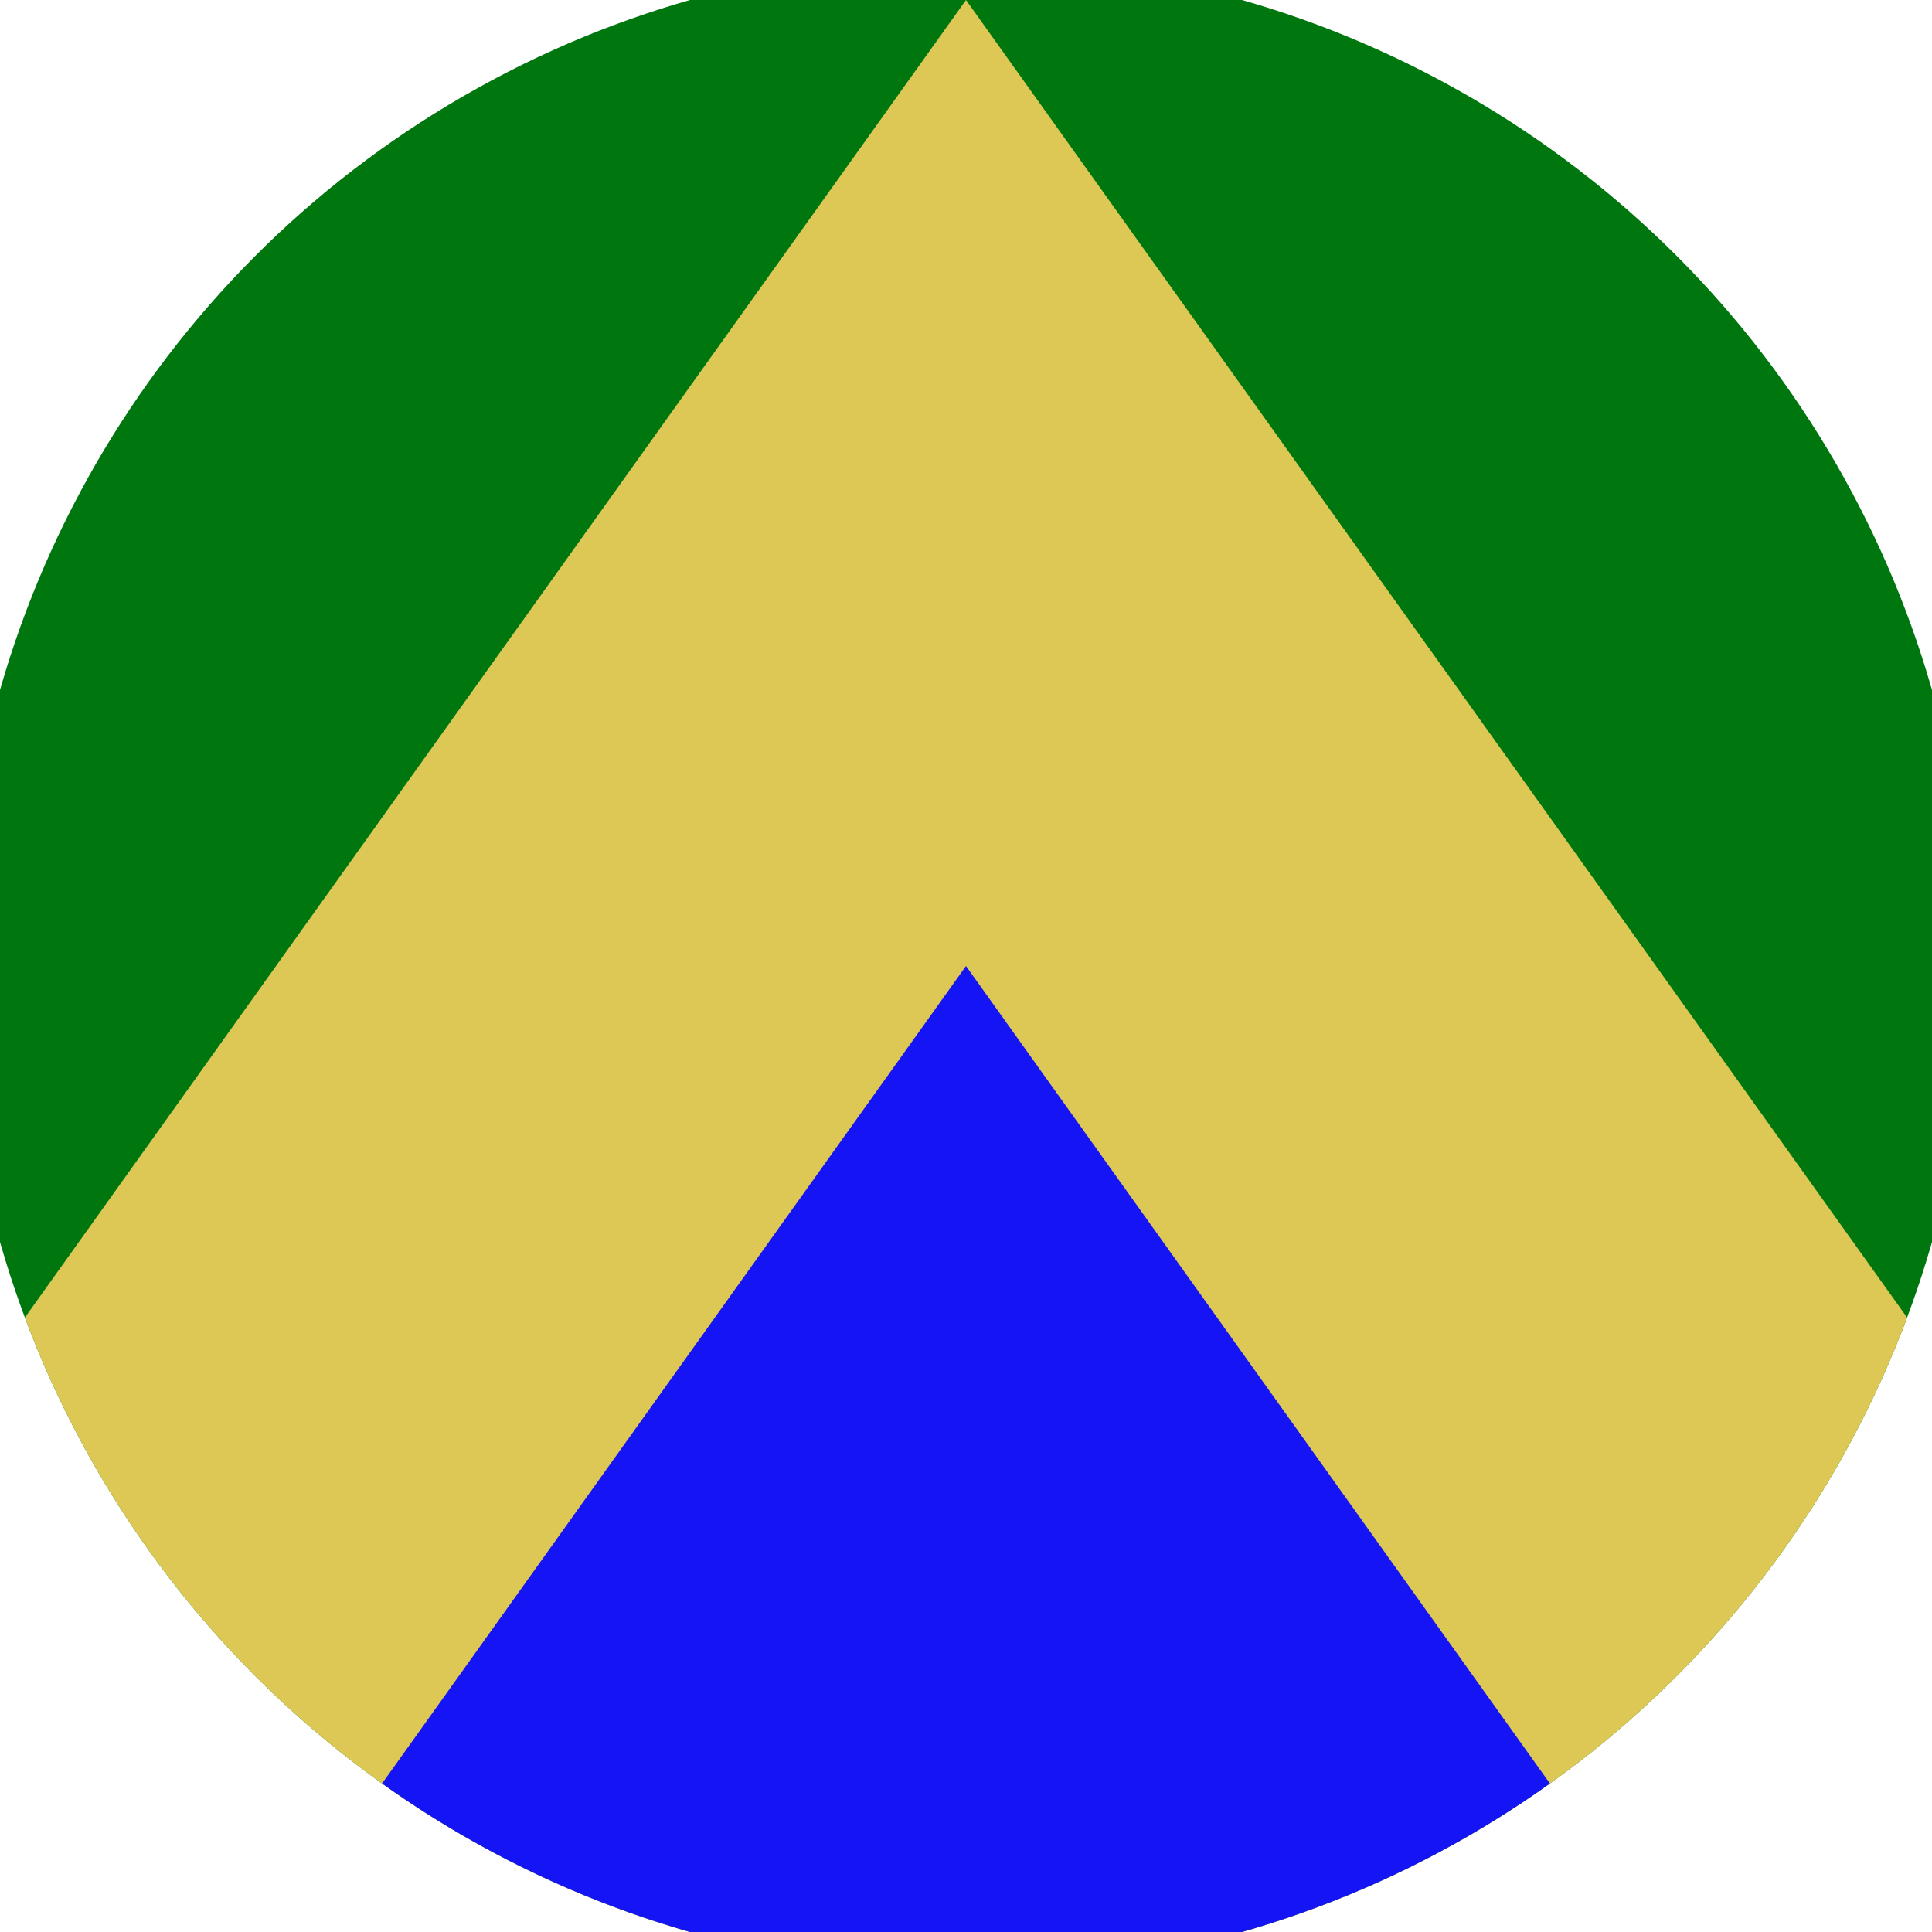
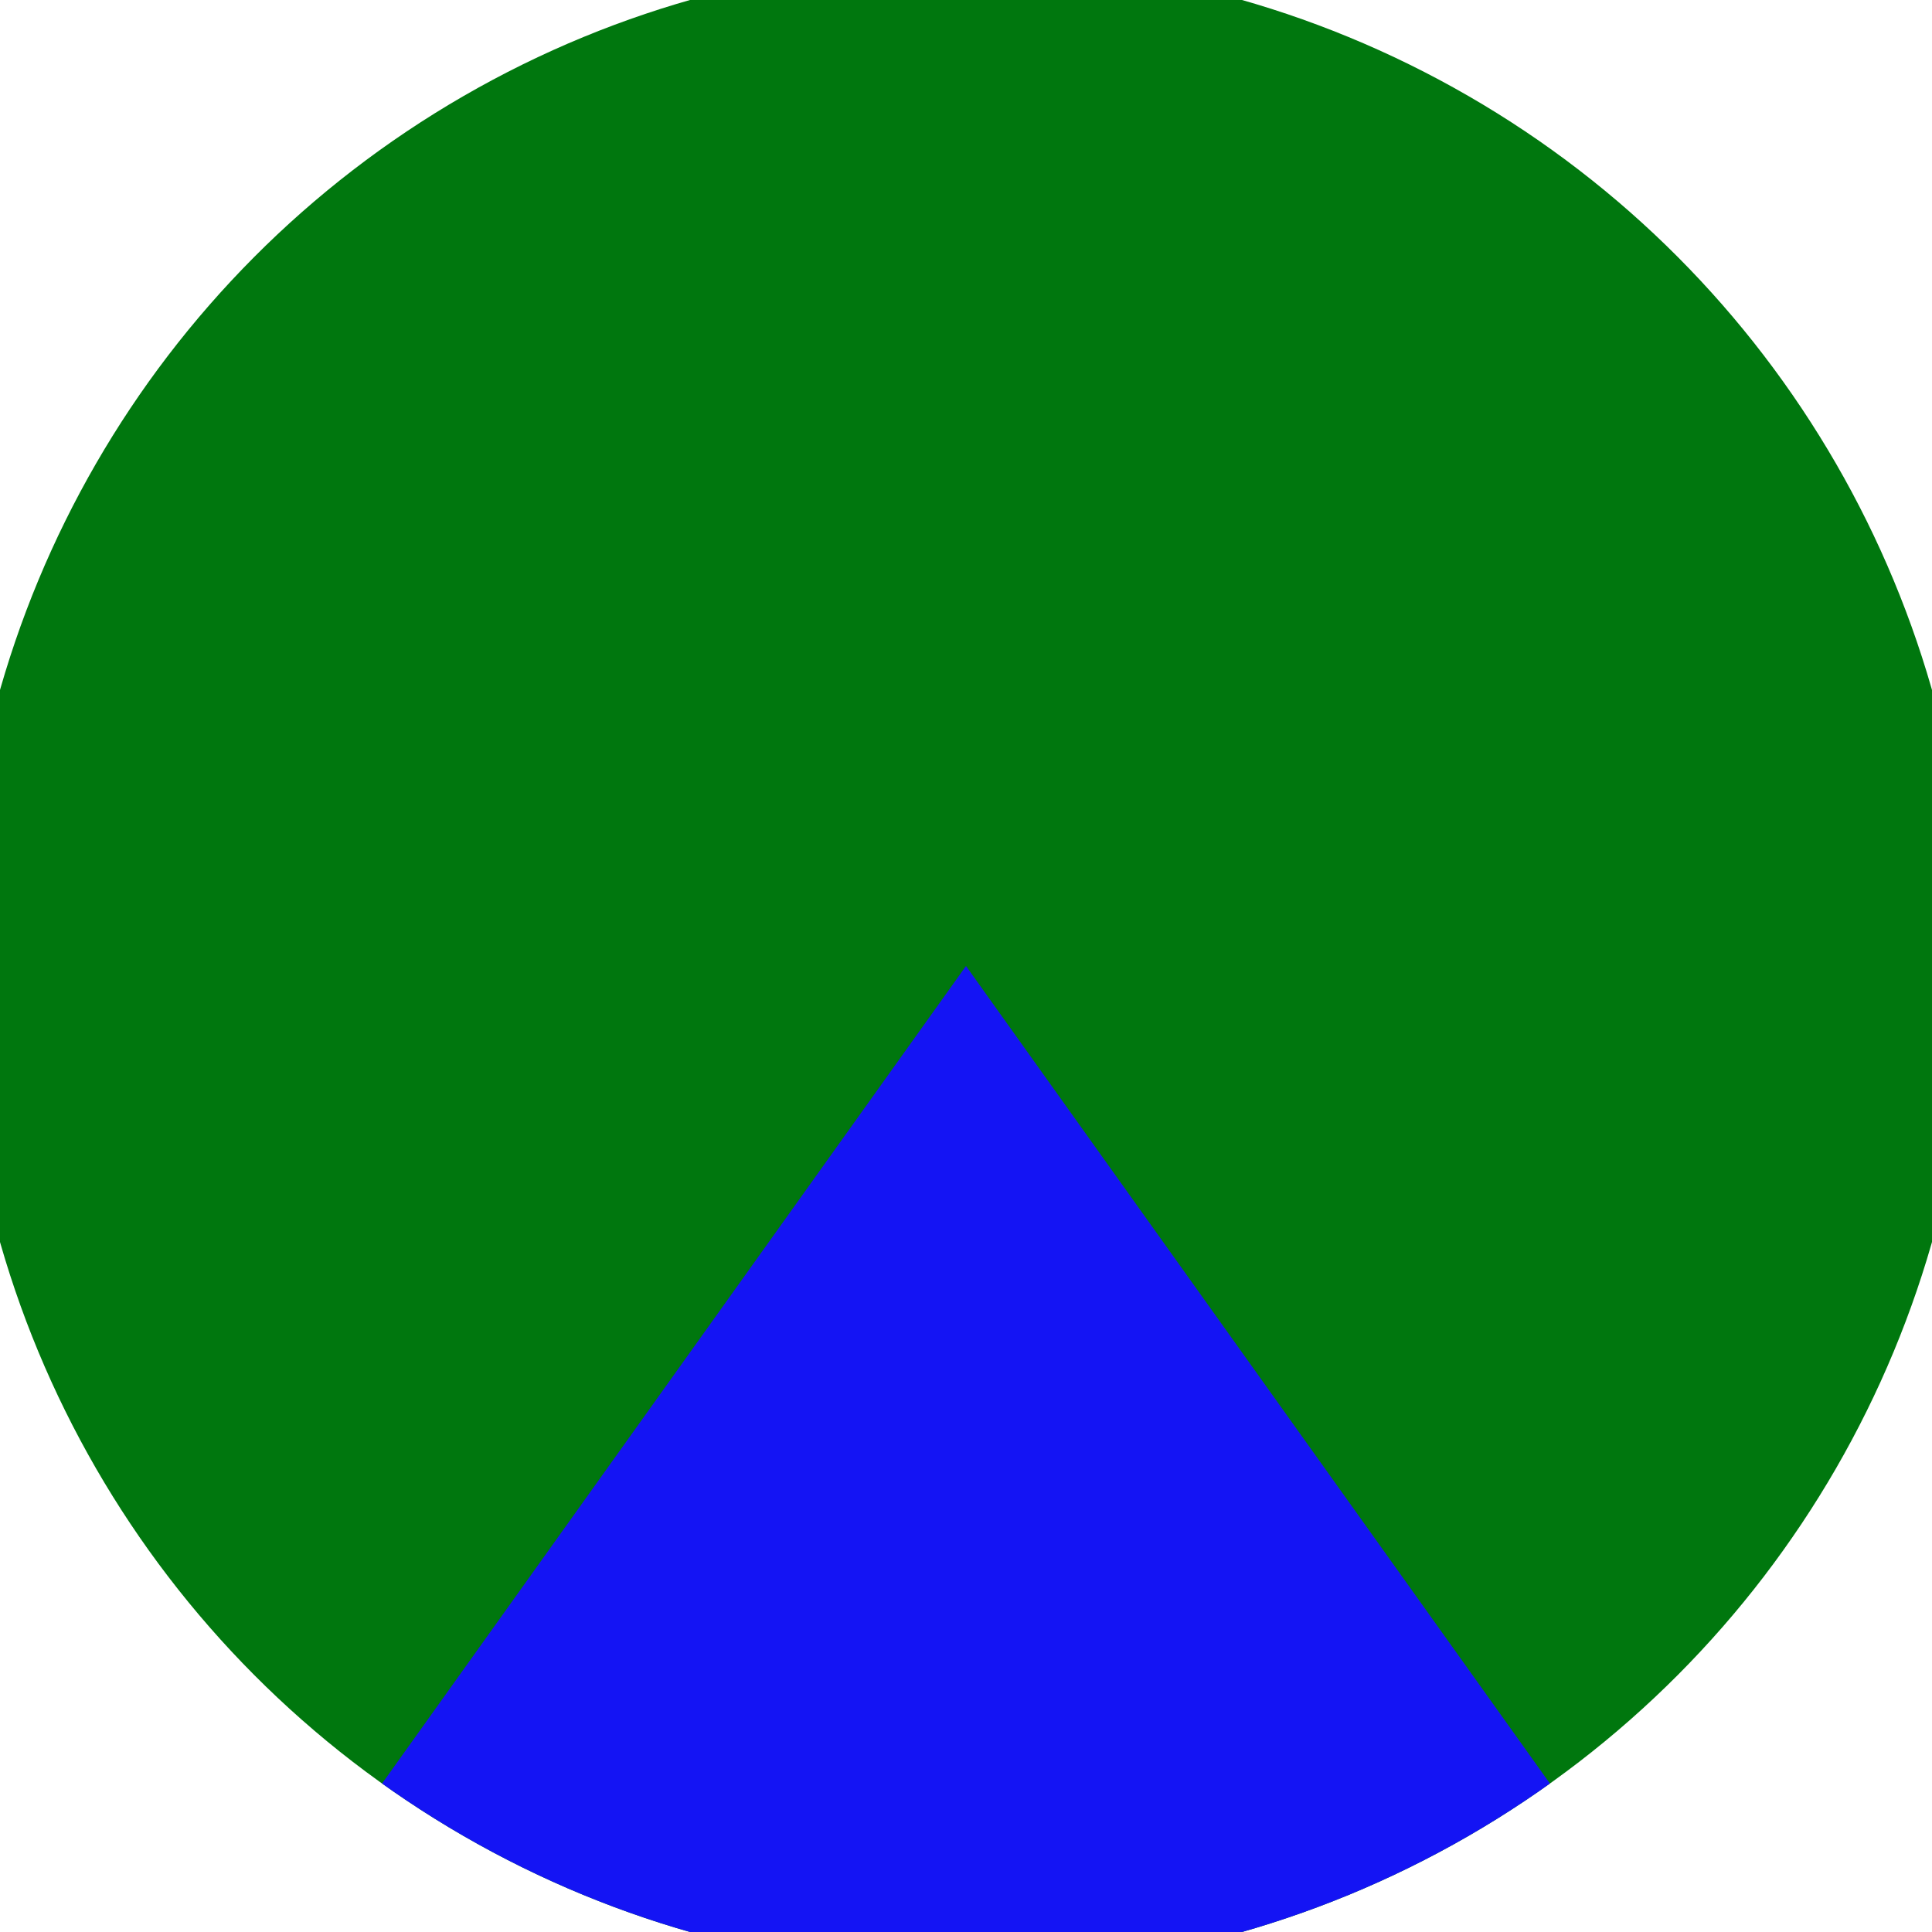
<svg xmlns="http://www.w3.org/2000/svg" width="128" height="128" viewBox="0 0 100 100" shape-rendering="geometricPrecision">
  <defs>
    <clipPath id="clip">
      <circle cx="50" cy="50" r="52" />
    </clipPath>
  </defs>
  <g transform="rotate(0 50 50)">
    <rect x="0" y="0" width="100" height="100" fill="#00770e" clip-path="url(#clip)" />
-     <path d="M 50 0 L 100 70 V 101 H 0 V 70 Z" fill="#ddc755" clip-path="url(#clip)" />
    <path d="M 50 50 L 100 120 V 101 H 0 V 120 Z" fill="#1414f4" clip-path="url(#clip)" />
  </g>
</svg>